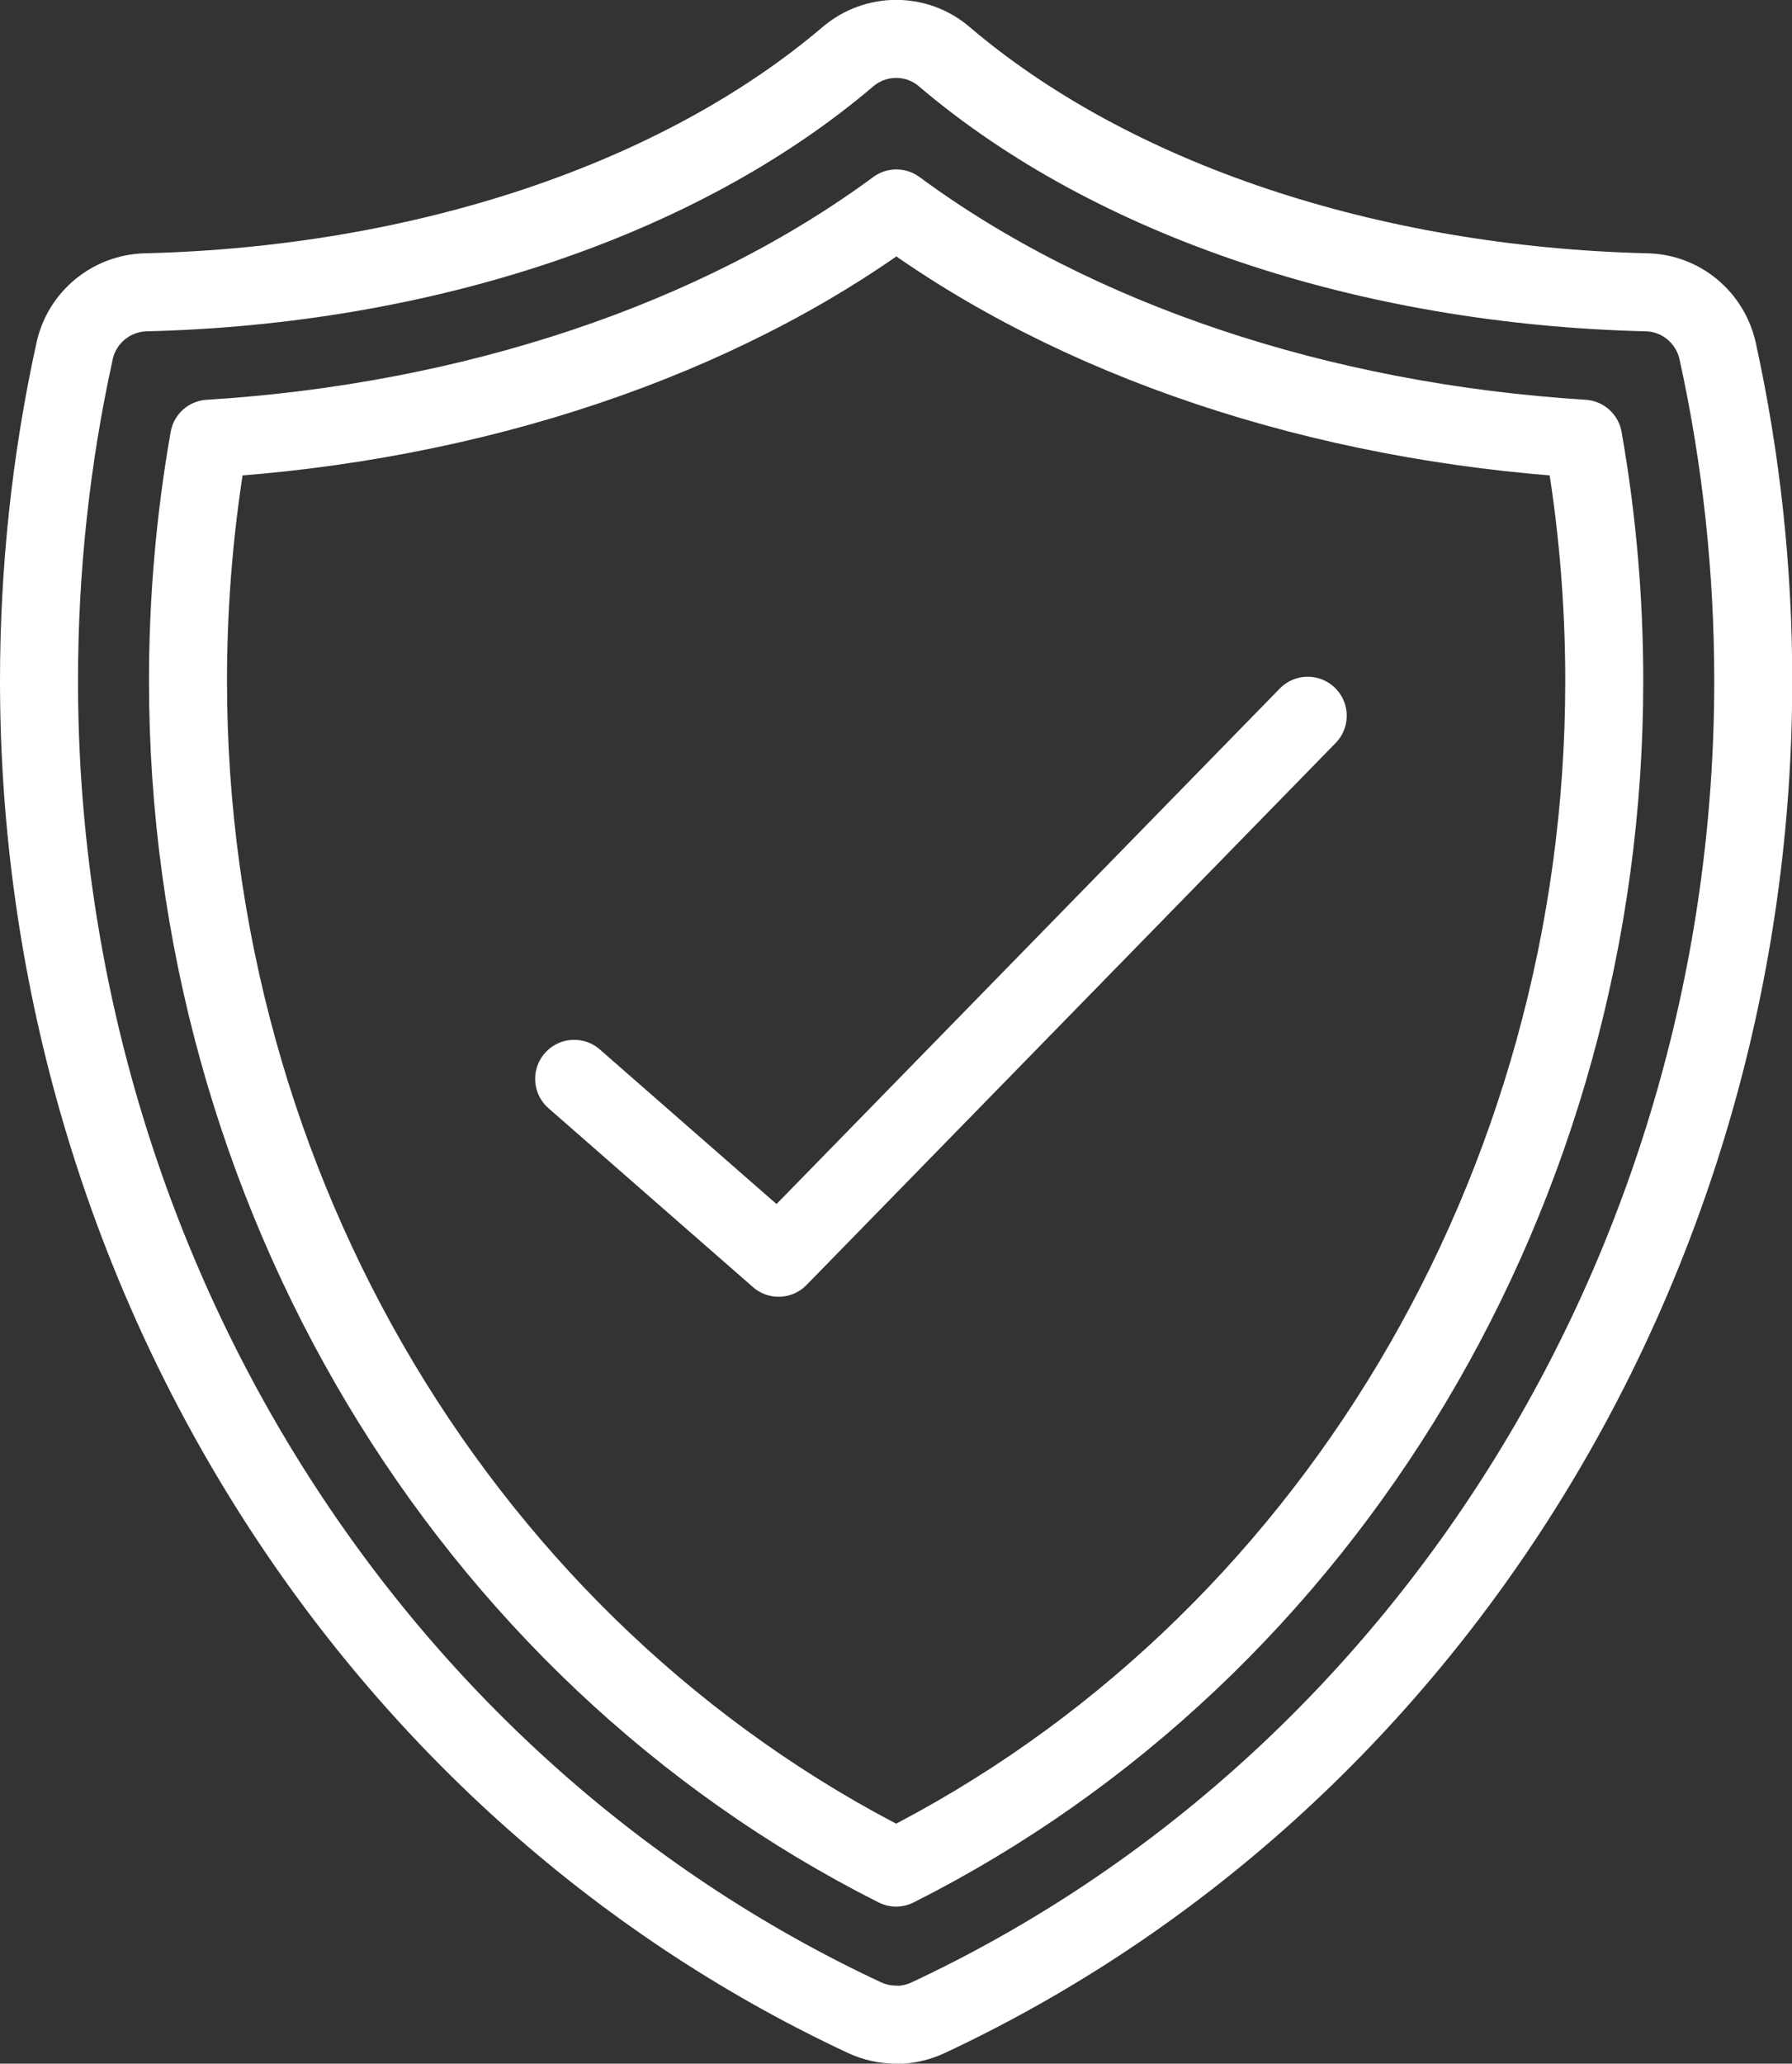
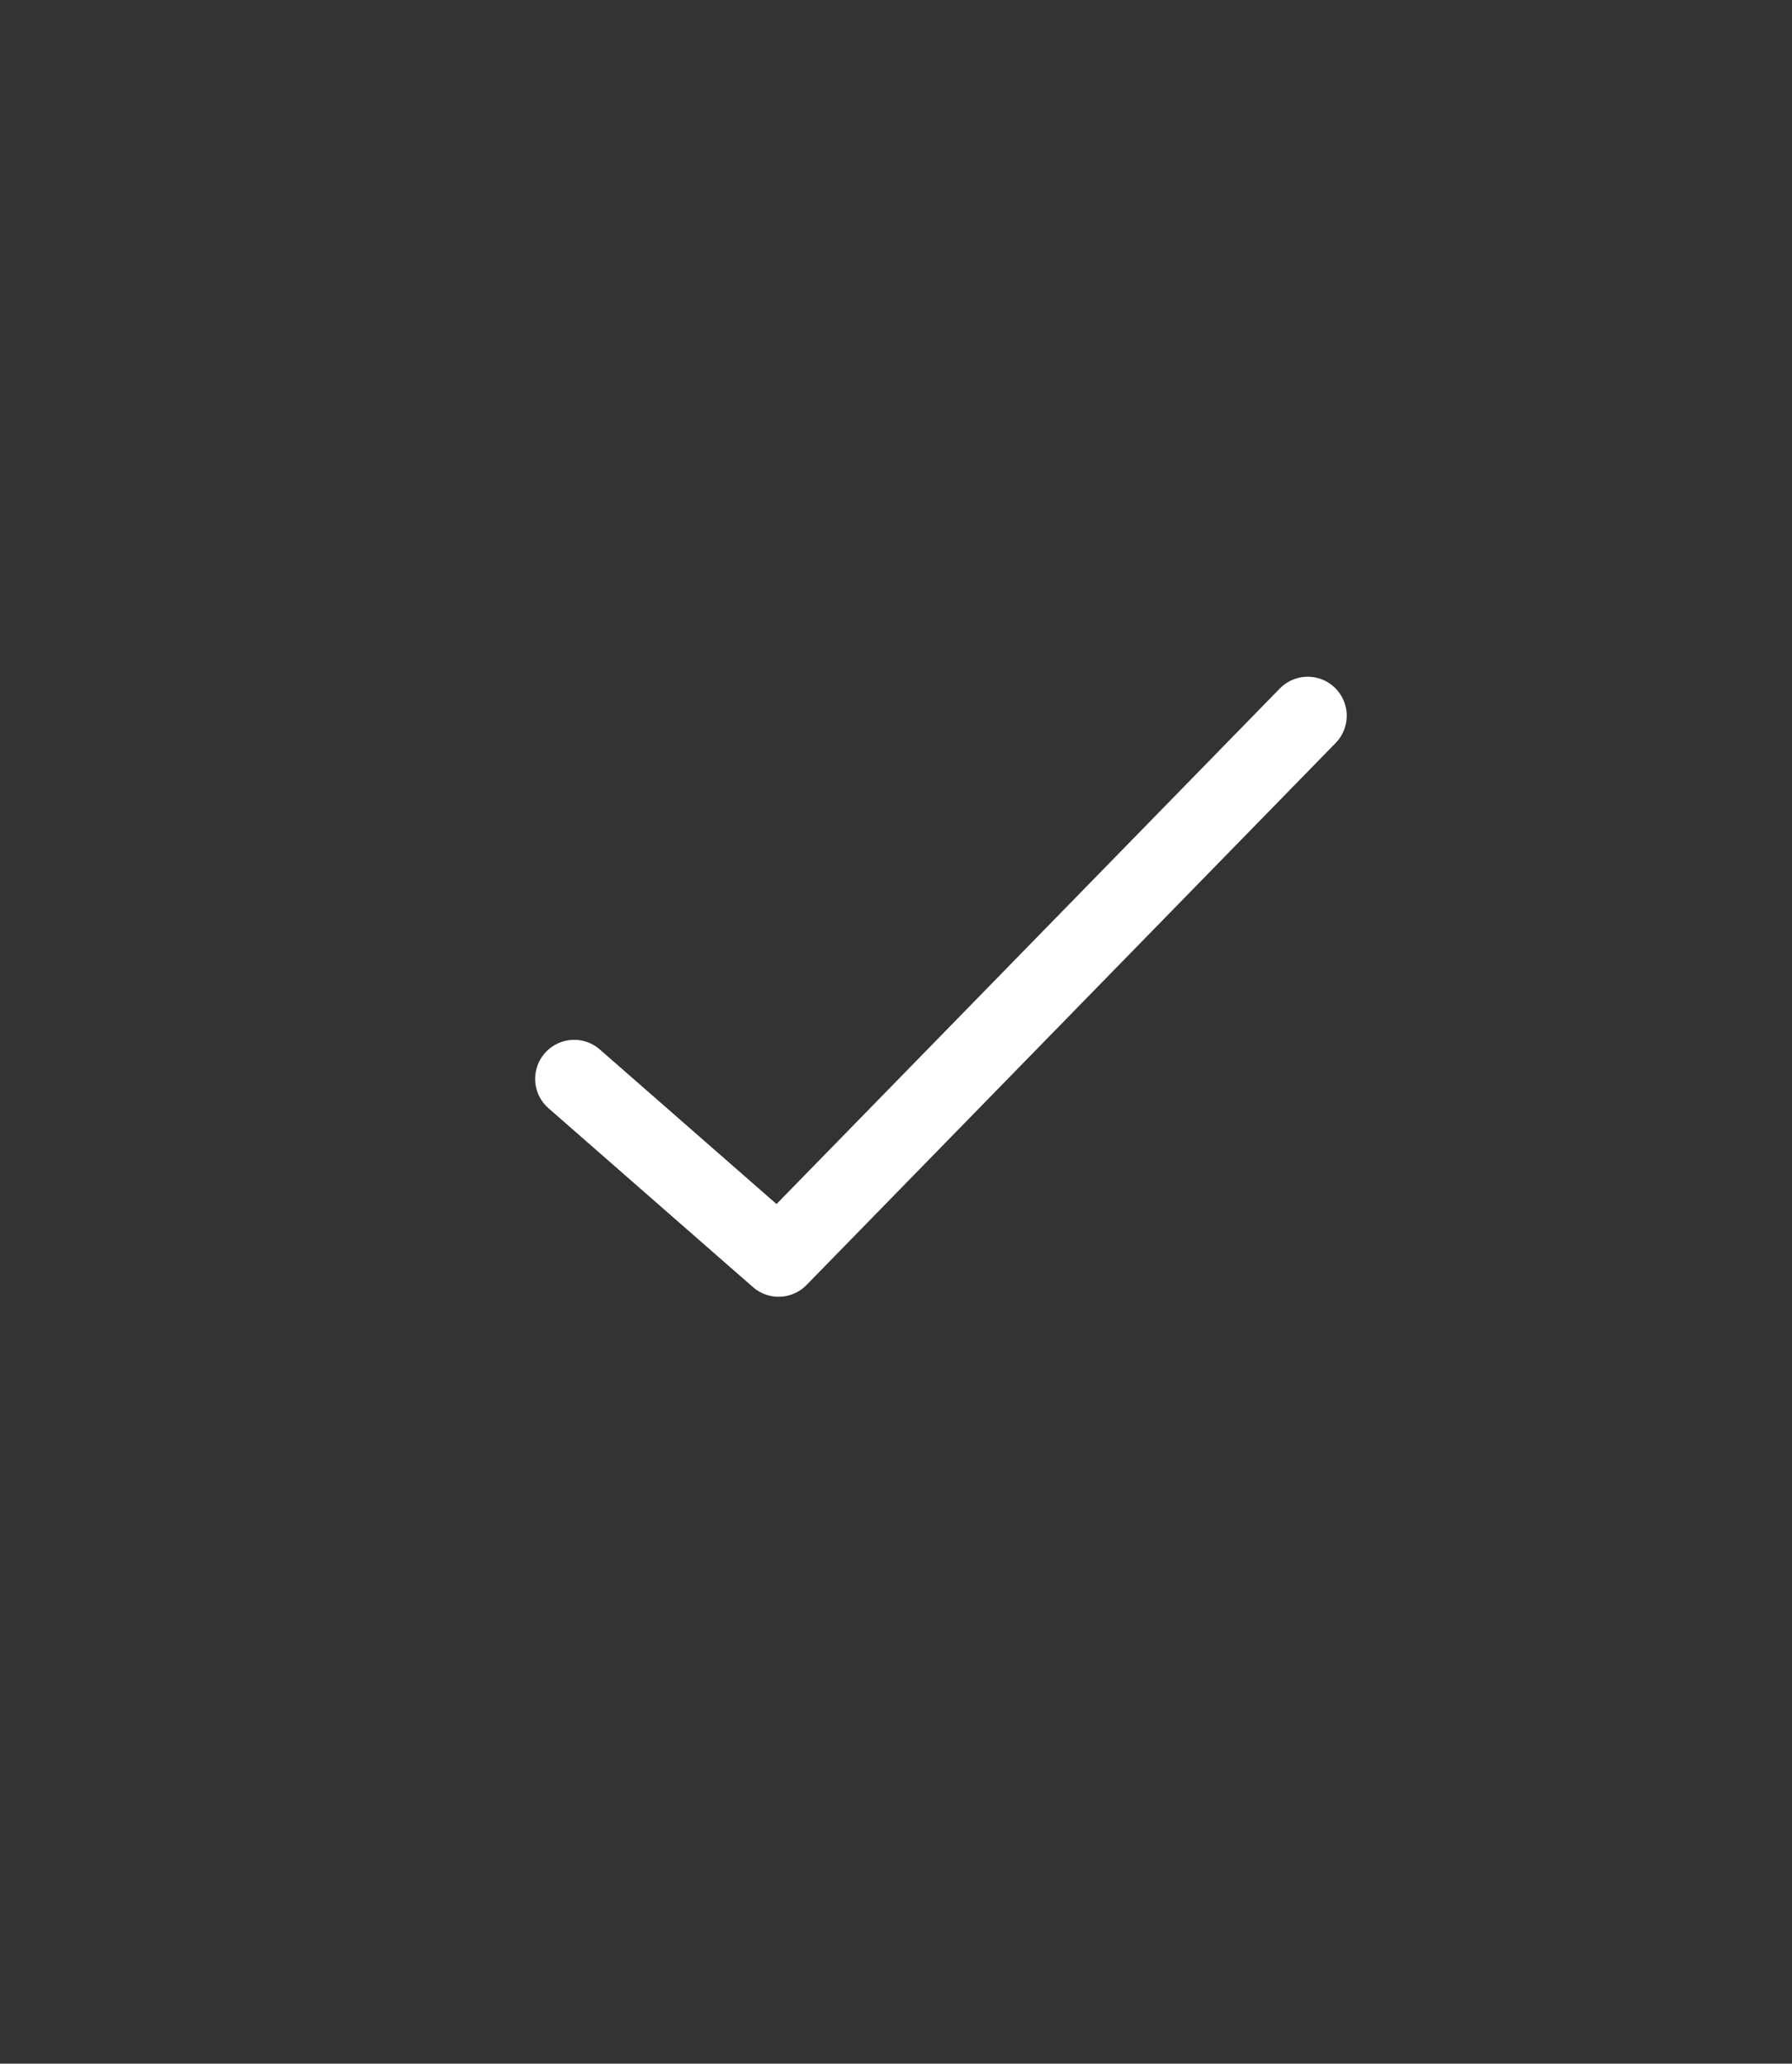
<svg xmlns="http://www.w3.org/2000/svg" id="Layer_2" data-name="Layer 2" viewBox="0 0 73.97 85.14">
  <rect x="0" y="0" width="73.97" height="85.14" fill="#333333" stroke="none" />
  <defs>
    <style>
      .cls-1 {
        fill: none;
        stroke: #fff;
        stroke-linecap: round;
        stroke-linejoin: round;
        stroke-width: 3.22px;
      }
    </style>
  </defs>
  <g id="Layer_2-2" data-name="Layer 2">
    <g>
-       <path class="cls-1" d="m36.98,83.53c-.44,0-.89-.1-1.3-.29C14.98,73.57,1.61,51.92,1.61,28.09c0-4.58.49-9.16,1.47-13.61.3-1.38,1.51-2.38,2.93-2.42,11.49-.28,22.05-3.82,28.99-9.72,1.15-.98,2.84-.98,3.98,0,6.93,5.9,17.5,9.44,28.99,9.72,1.41.03,2.62,1.03,2.93,2.42.98,4.45,1.47,9.03,1.47,13.61,0,23.83-13.37,45.48-34.07,55.16-.41.19-.86.29-1.3.29ZM8.63,18.1c-.58,3.29-.87,6.64-.87,9.99,0,20.95,11.43,40,29.23,48.96,17.8-8.96,29.23-28.01,29.23-48.96,0-3.35-.29-6.7-.87-9.99-10.9-.68-20.99-4.07-28.35-9.5-7.36,5.43-17.45,8.82-28.35,9.5Z" />
      <polyline class="cls-1" points="23.7 44.51 32.14 51.89 53.98 29.53" />
    </g>
  </g>
</svg>